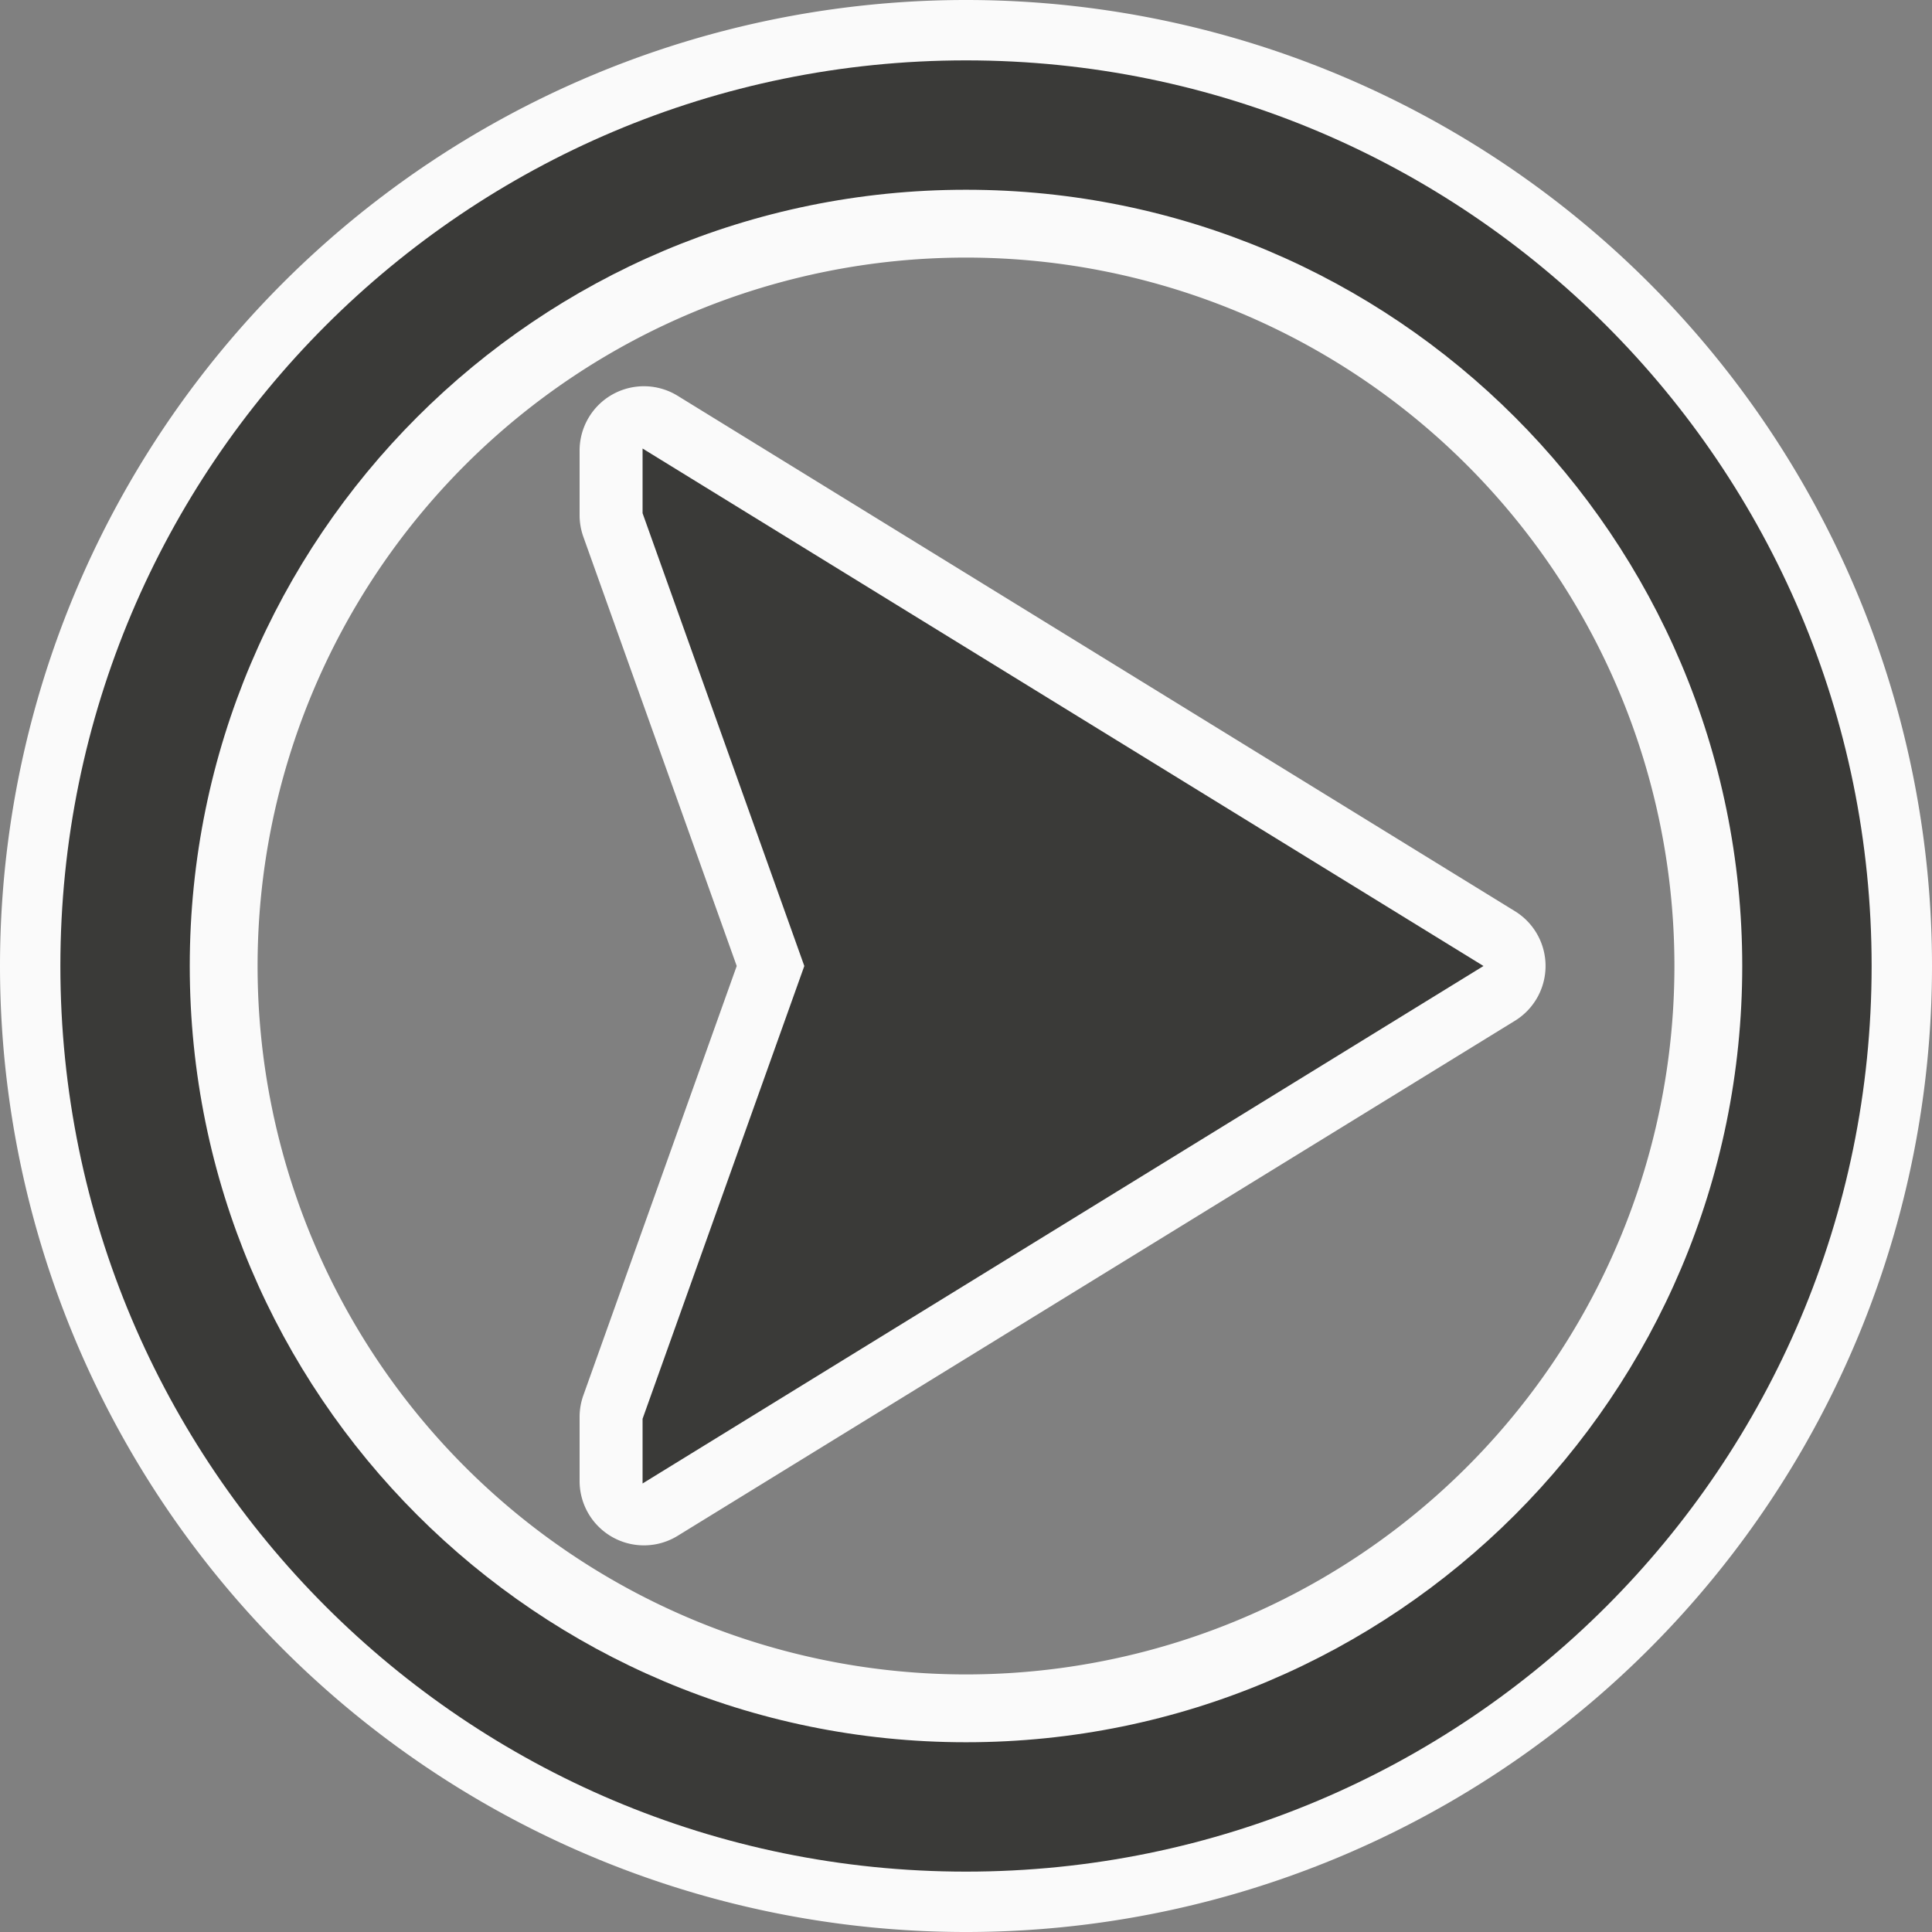
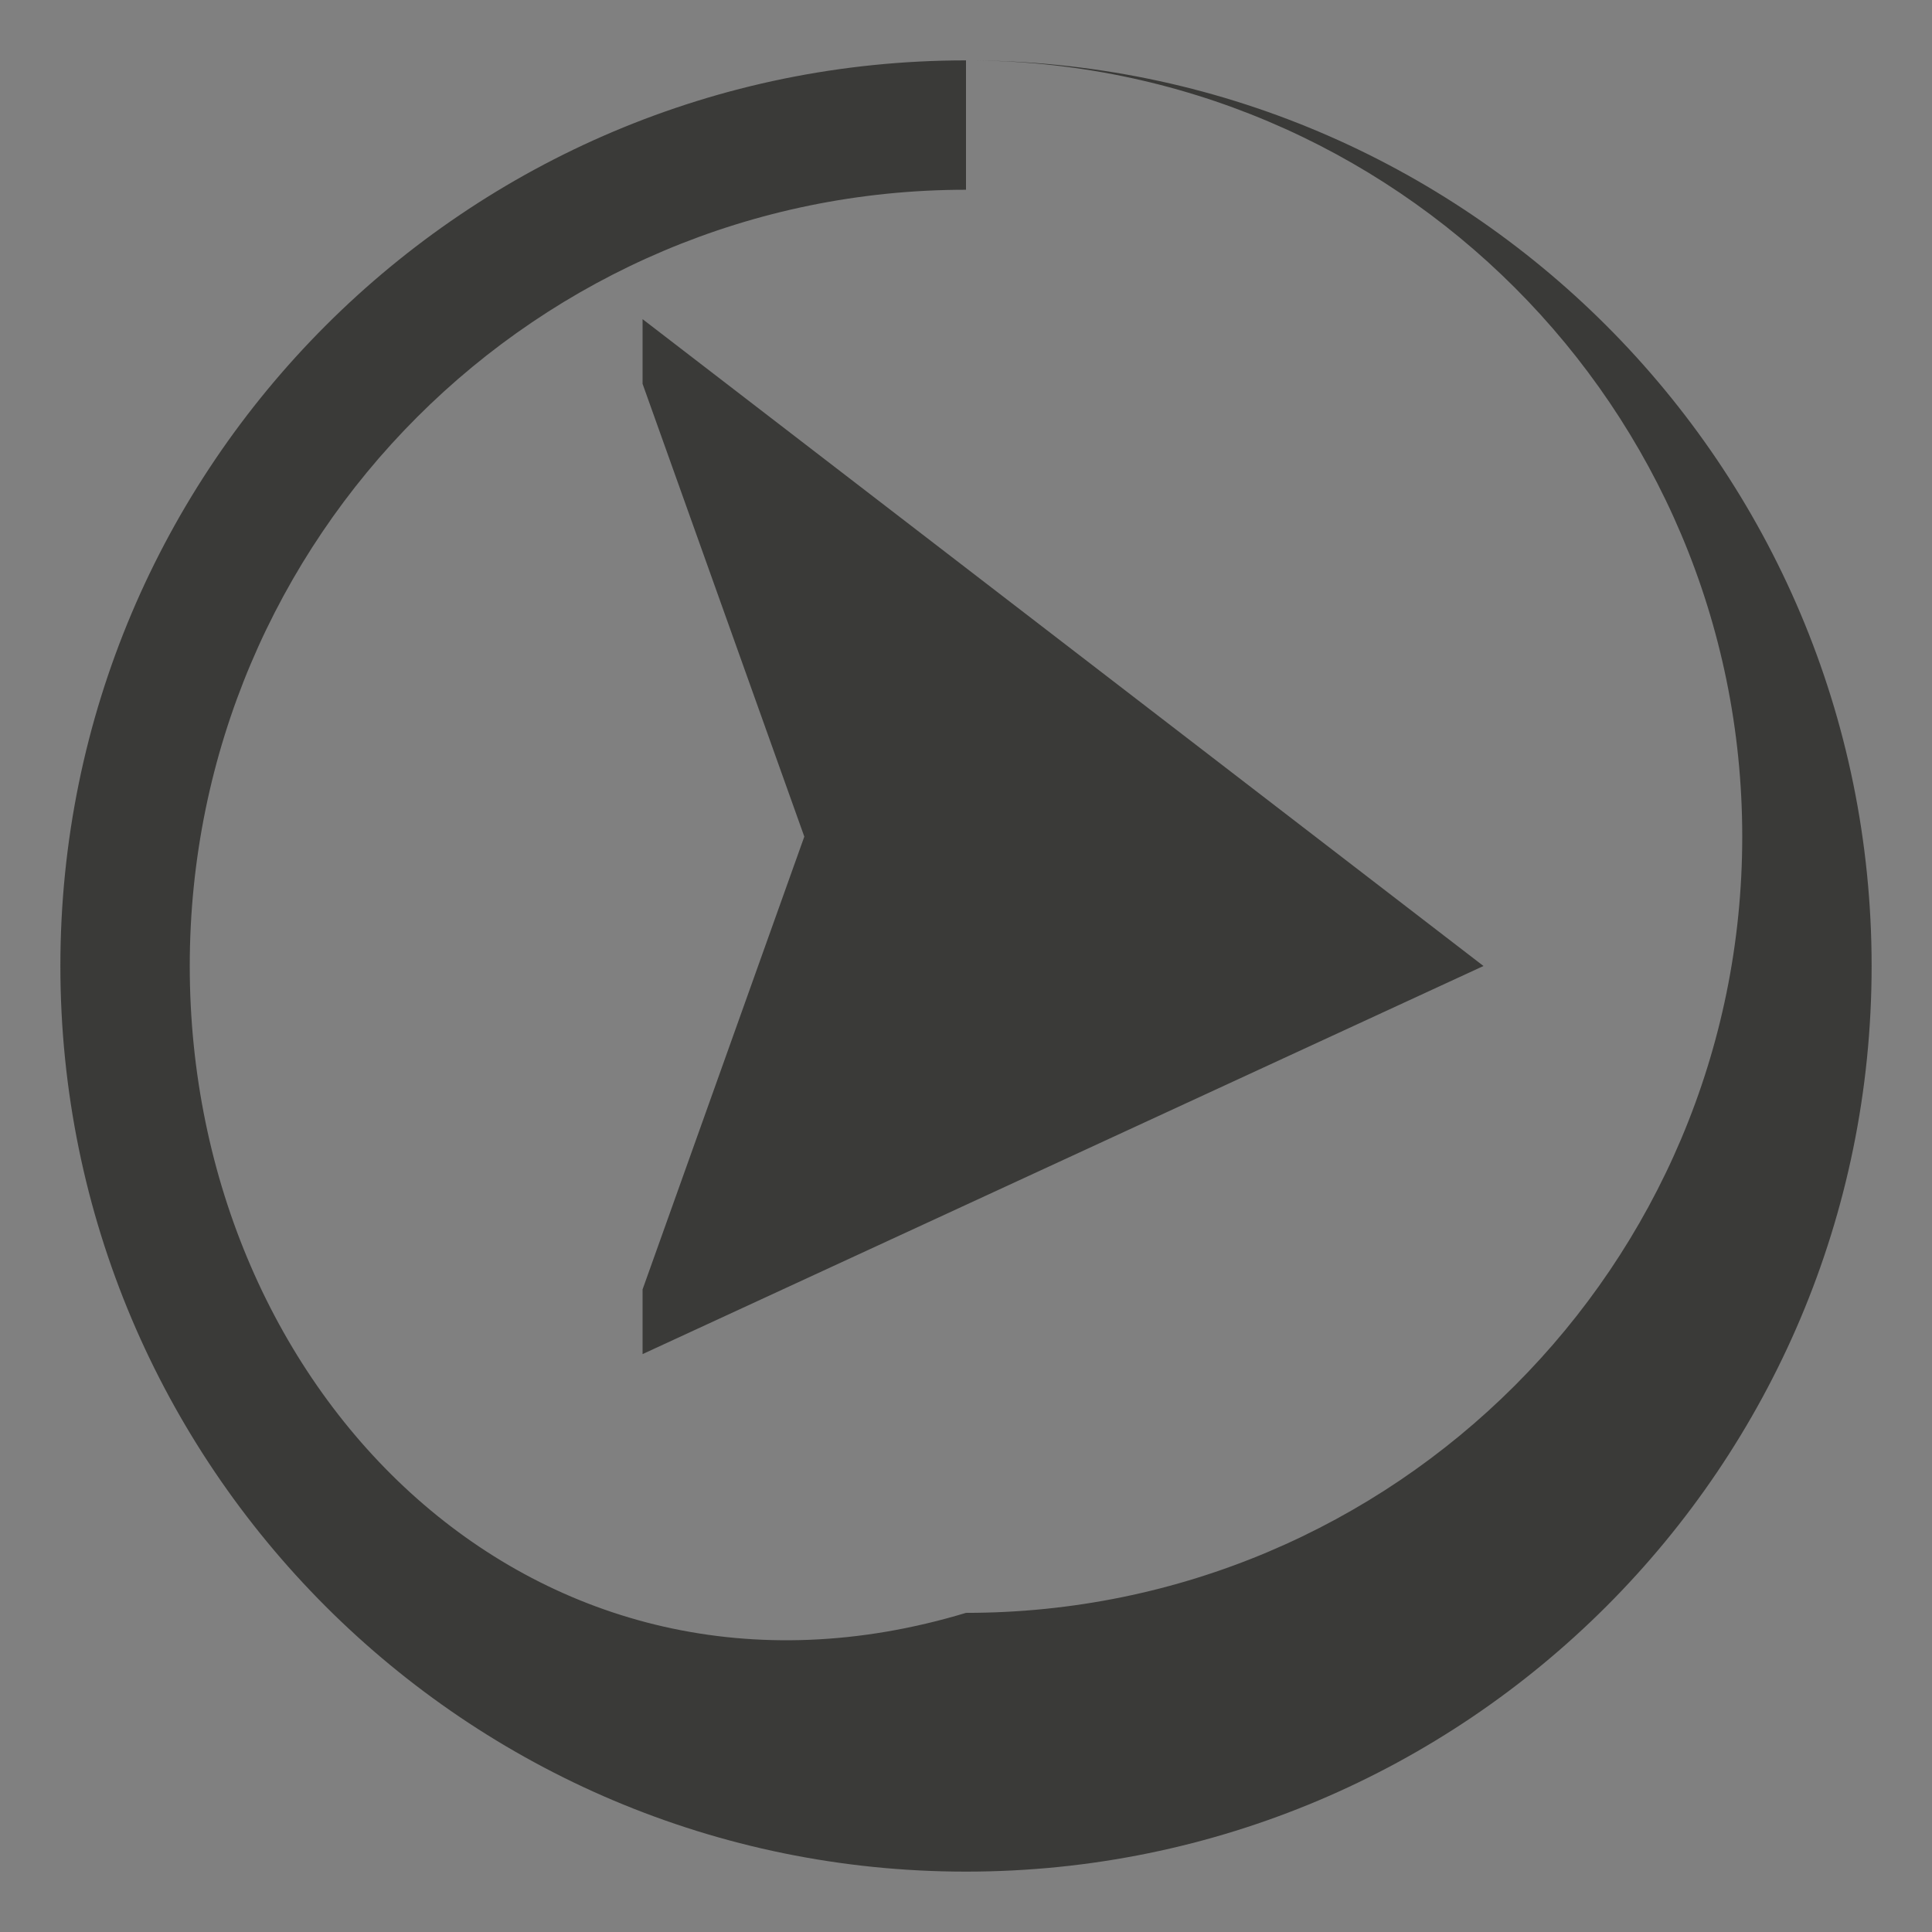
<svg xmlns="http://www.w3.org/2000/svg" xmlns:ns1="http://sodipodi.sourceforge.net/DTD/sodipodi-0.dtd" xmlns:ns2="http://www.inkscape.org/namespaces/inkscape" height="64" viewBox="0 0 40.96 40.96" width="64" version="1.1" id="svg6" ns1:docname="nextslide_large.svg" ns2:version="1.2.2 (unknown)">
  <rect x="0" y="0" width="40.96" height="40.96" fill="#808080" stroke="none" />
  <defs id="defs10" />
  <ns1:namedview id="namedview8" pagecolor="#ffffff" bordercolor="#000000" borderopacity="0.25" ns2:showpageshadow="2" ns2:pageopacity="0.0" ns2:pagecheckerboard="0" ns2:deskcolor="#d1d1d1" showgrid="false" ns2:zoom="7.375" ns2:cx="0.74576271" ns2:cy="26.915254" ns2:window-width="1440" ns2:window-height="828" ns2:window-x="0" ns2:window-y="0" ns2:window-maximized="1" ns2:current-layer="svg6" />
-   <path d="M 20.48,0 A 20.48,20.48 0 0 0 0,20.48 20.48,20.48 0 0 0 20.48,40.96 20.48,20.48 0 0 0 40.96,20.48 20.48,20.48 0 0 0 20.48,0 Z m 0,5.461 A 15.019,15.019 0 0 1 35.499,20.48 15.019,15.019 0 0 1 20.48,35.499 15.019,15.019 0 0 1 5.461,20.48 15.019,15.019 0 0 1 20.48,5.461 Z m -6.8,2.728 A 1.364,1.364 0 0 0 12.984,8.363 1.364,1.364 0 0 0 12.288,9.555 v 1.368 a 1.364,1.364 0 0 0 0.08,0.459 L 15.619,20.48 12.368,29.581 a 1.364,1.364 0 0 0 -0.08,0.459 v 1.36 a 1.364,1.364 0 0 0 2.075,1.163 L 32.115,21.643 a 1.364,1.364 0 0 0 0.003,-2.325 L 14.368,8.392 A 1.364,1.364 0 0 0 13.68,8.189 Z" fill="#fafafa" stroke-linecap="square" stroke-opacity="0.567" stroke-width="1.365" id="path2" />
-   <path d="m 20.48,1.28 c -10.604,0 -19.2,8.596 -19.2,19.2 0,10.604 8.596,19.2 19.2,19.2 10.604,0 19.2,-8.596 19.2,-19.2 0,-10.604 -8.596,-19.2 -19.2,-19.2 z m 0,2.743 c 9.089,0 16.457,7.368 16.457,16.457 0,9.089 -7.368,16.457 -16.457,16.457 C 11.391,36.937 4.023,29.569 4.023,20.48 4.023,11.391 11.391,4.023 20.48,4.023 Z m -6.857,5.486 v 1.371 l 3.429,9.6 -3.429,9.6 v 1.371 L 31.451,20.48 Z" fill="#3a3a38" stroke-width="1.371" id="path4" />
+   <path d="m 20.48,1.28 c -10.604,0 -19.2,8.596 -19.2,19.2 0,10.604 8.596,19.2 19.2,19.2 10.604,0 19.2,-8.596 19.2,-19.2 0,-10.604 -8.596,-19.2 -19.2,-19.2 z c 9.089,0 16.457,7.368 16.457,16.457 0,9.089 -7.368,16.457 -16.457,16.457 C 11.391,36.937 4.023,29.569 4.023,20.48 4.023,11.391 11.391,4.023 20.48,4.023 Z m -6.857,5.486 v 1.371 l 3.429,9.6 -3.429,9.6 v 1.371 L 31.451,20.48 Z" fill="#3a3a38" stroke-width="1.371" id="path4" />
</svg>